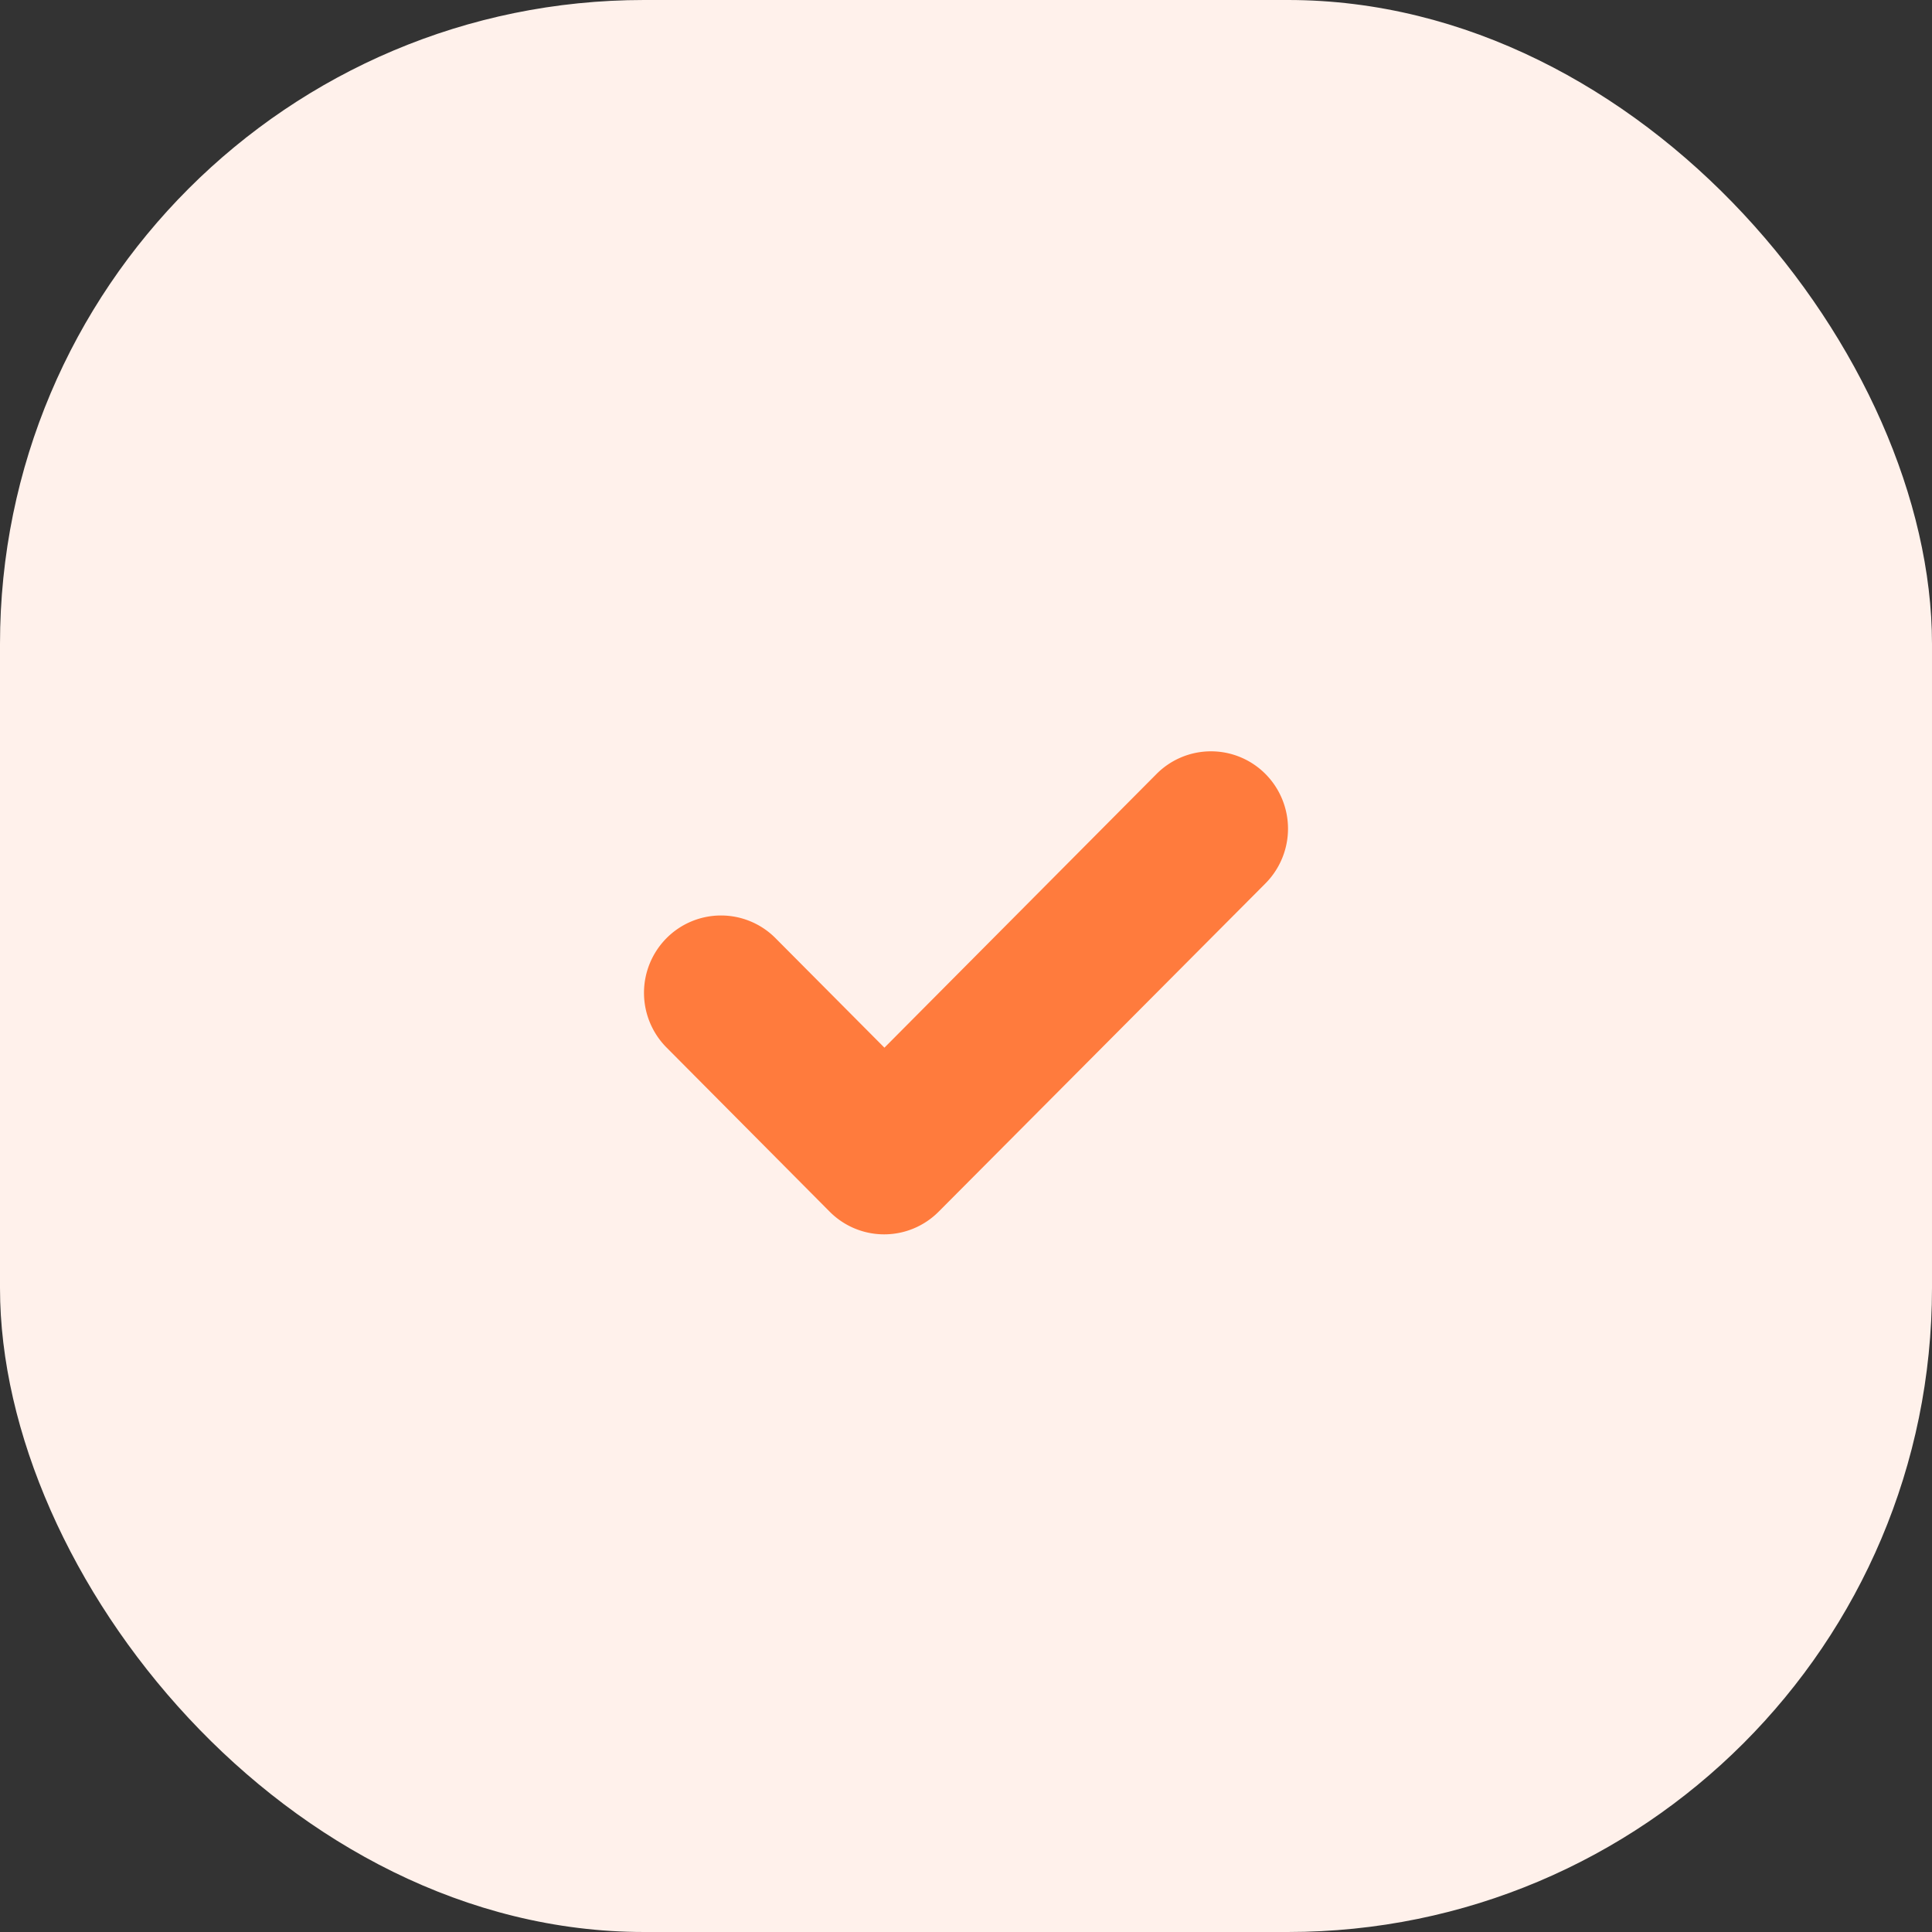
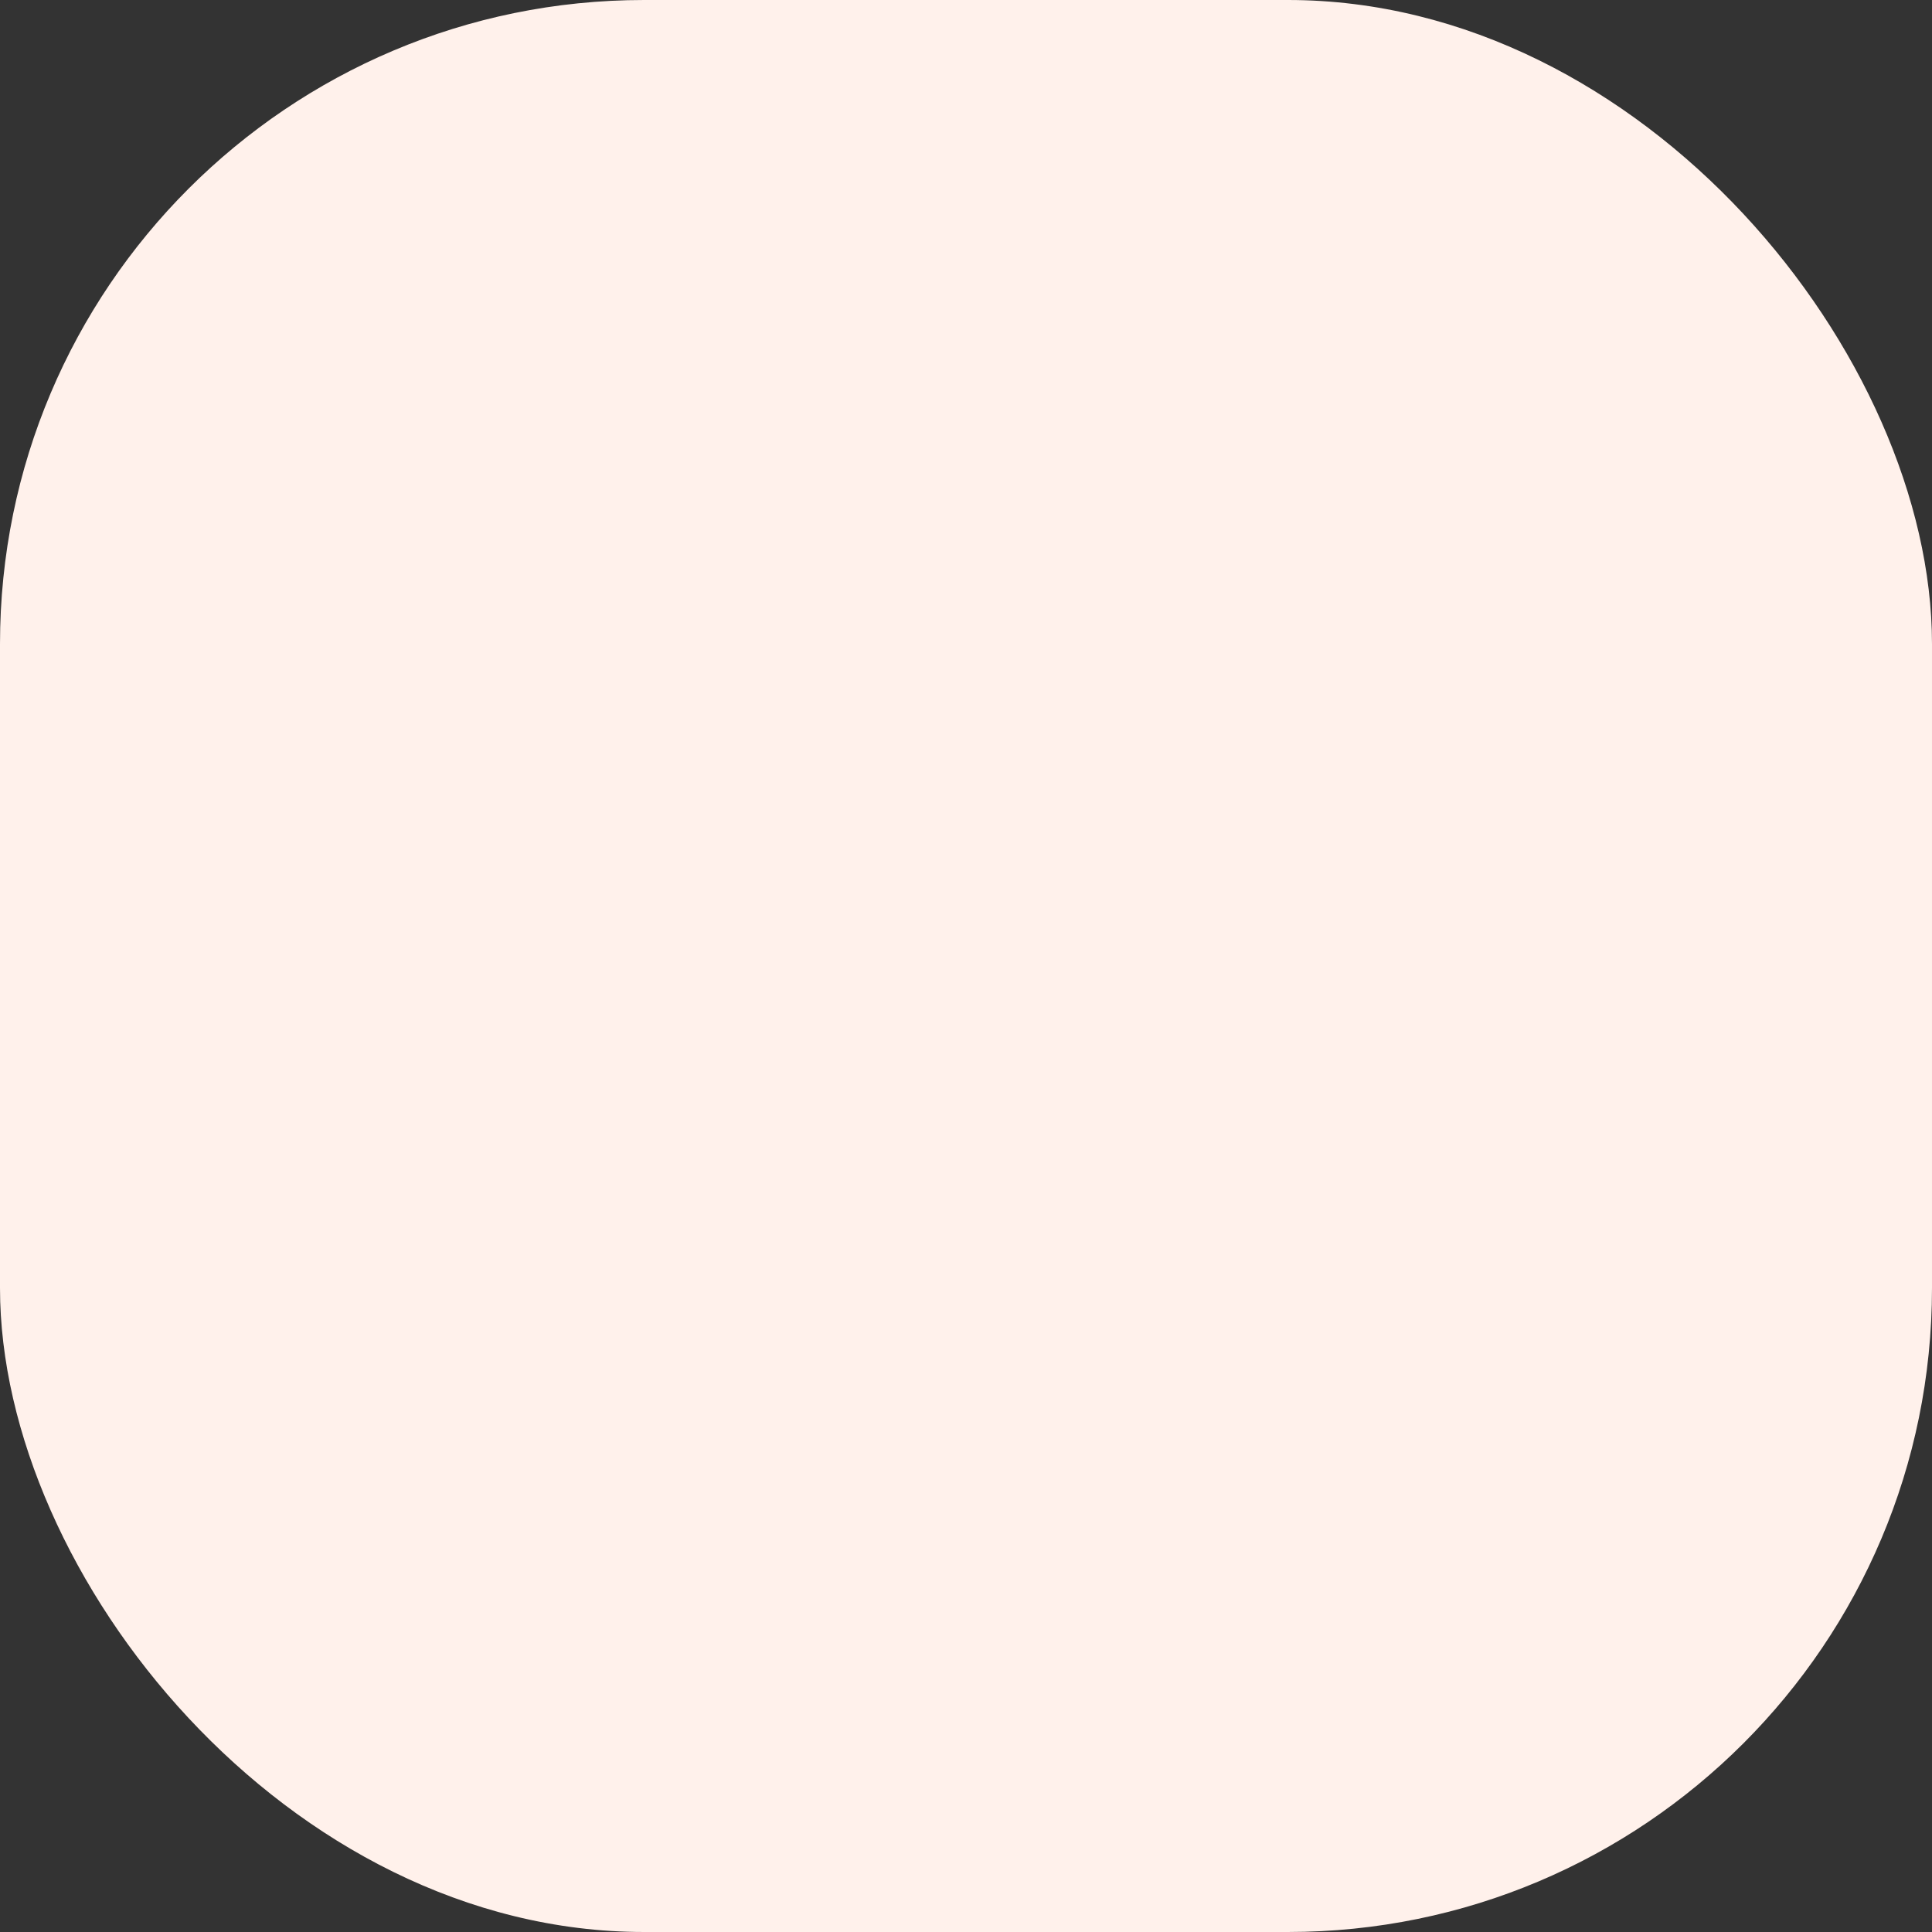
<svg xmlns="http://www.w3.org/2000/svg" width="36" height="36" viewBox="0 0 36 36">
  <rect x="0" y="0" width="36" height="36" fill="#333333" stroke="none" />
  <g transform="translate(-584 -802)">
    <rect width="36" height="36" rx="12" transform="translate(584 802)" fill="#fff1eb" />
    <g transform="translate(596 816)">
-       <path d="M11.58.422a1.431,1.431,0,0,0-2.03,0l-5.07,5.1L2.45,3.481a1.431,1.431,0,0,0-2.03,0,1.446,1.446,0,0,0,0,2.038L3.46,8.578a1.431,1.431,0,0,0,2.03,0l6.09-6.117A1.447,1.447,0,0,0,11.58.422Z" fill="#ff7b3d" />
-     </g>
+       </g>
  </g>
</svg>